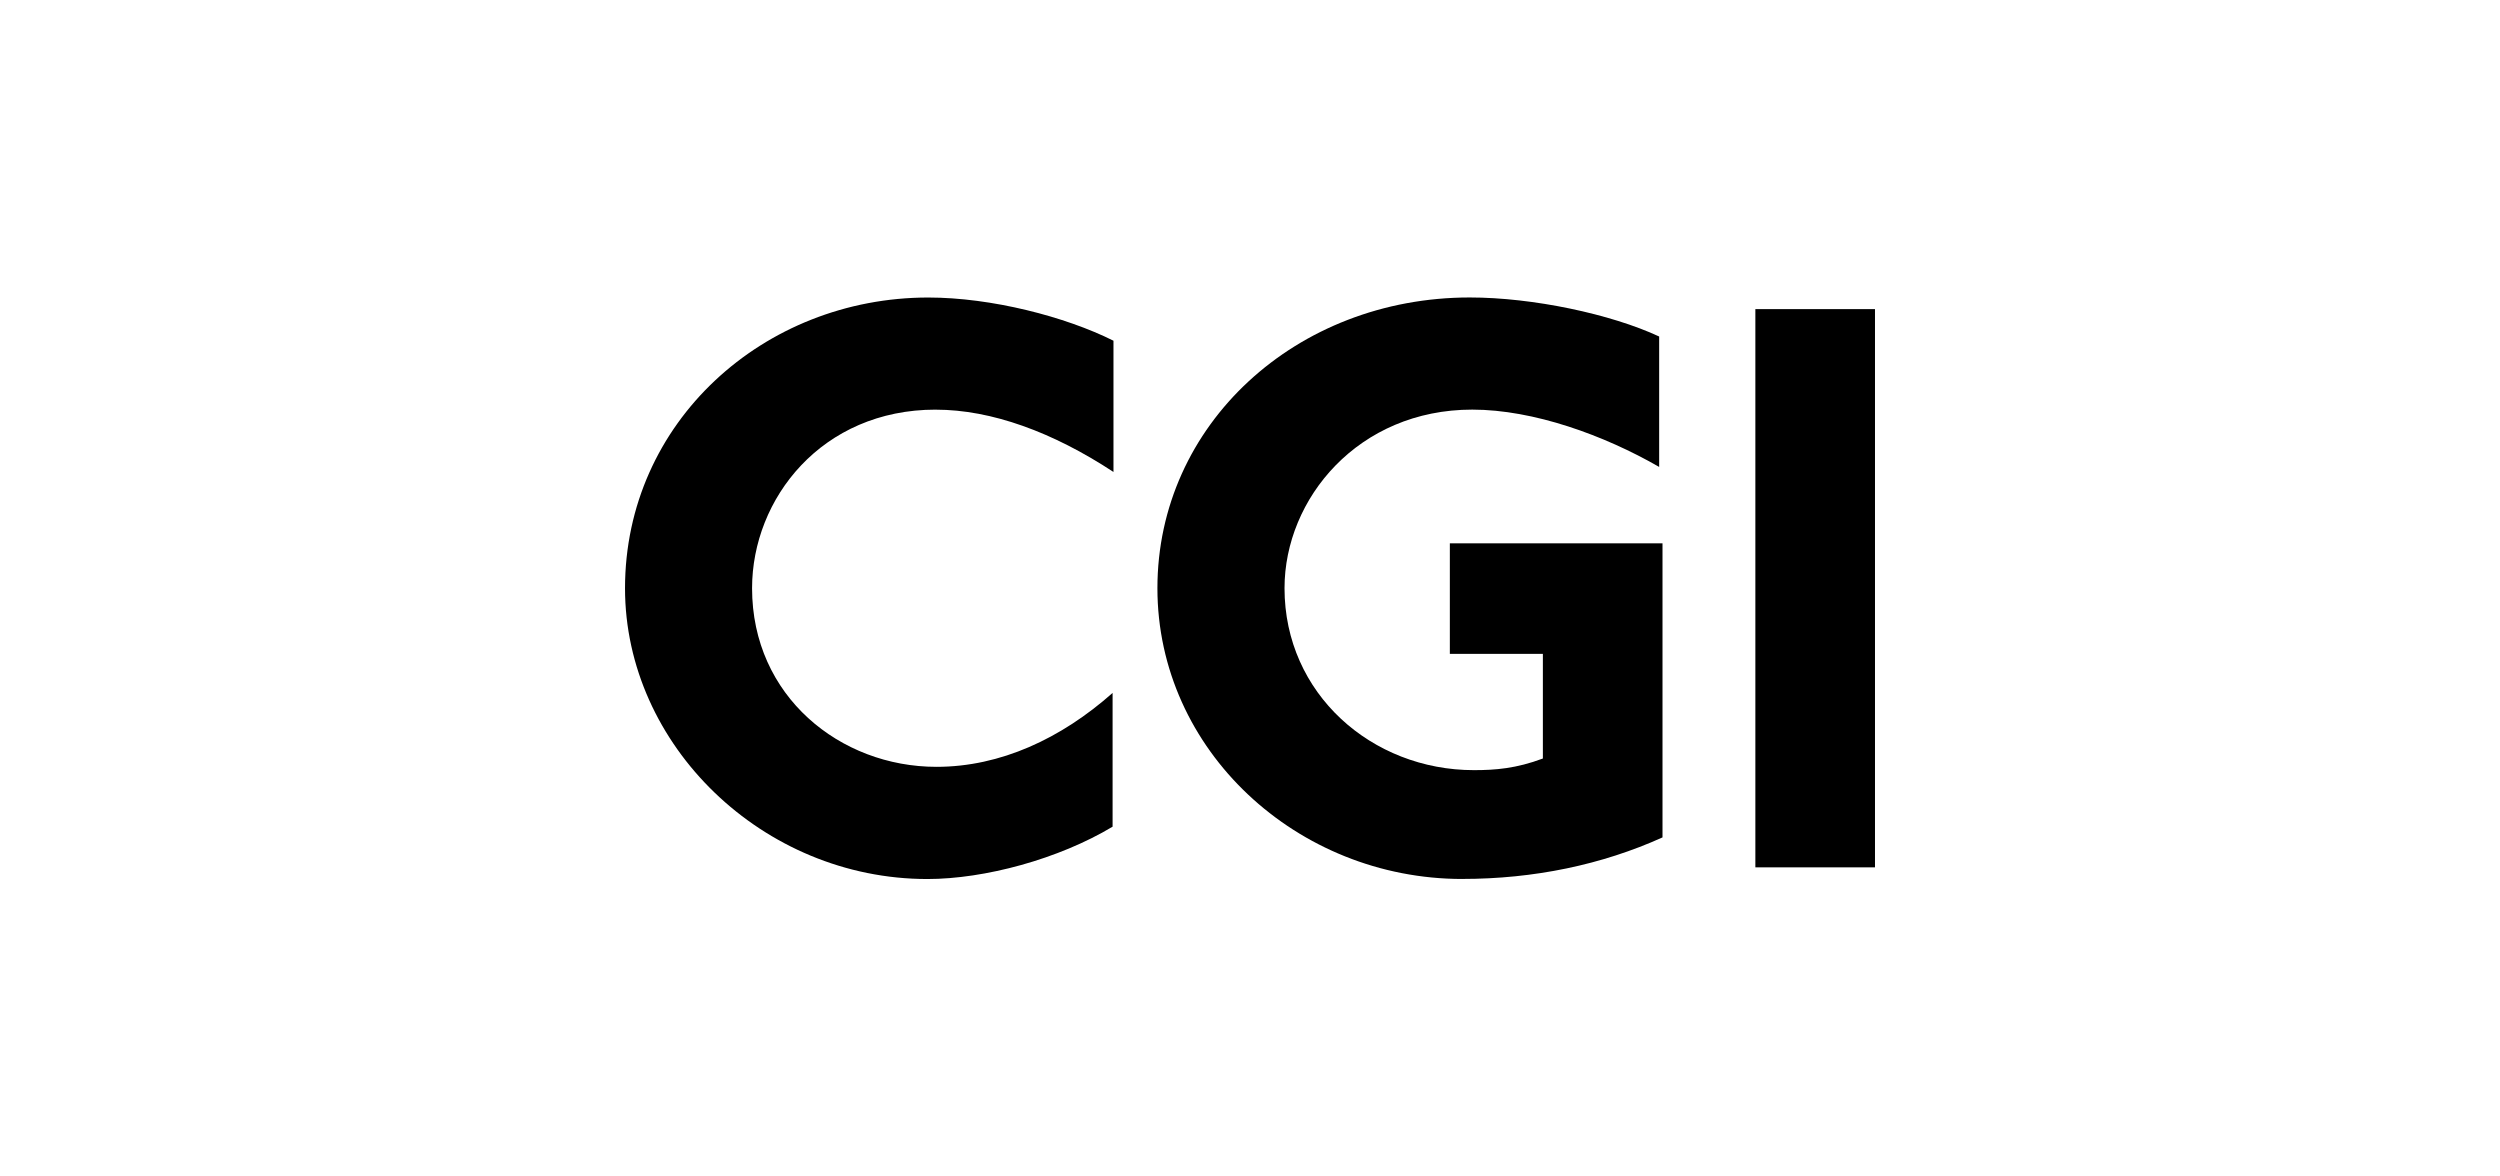
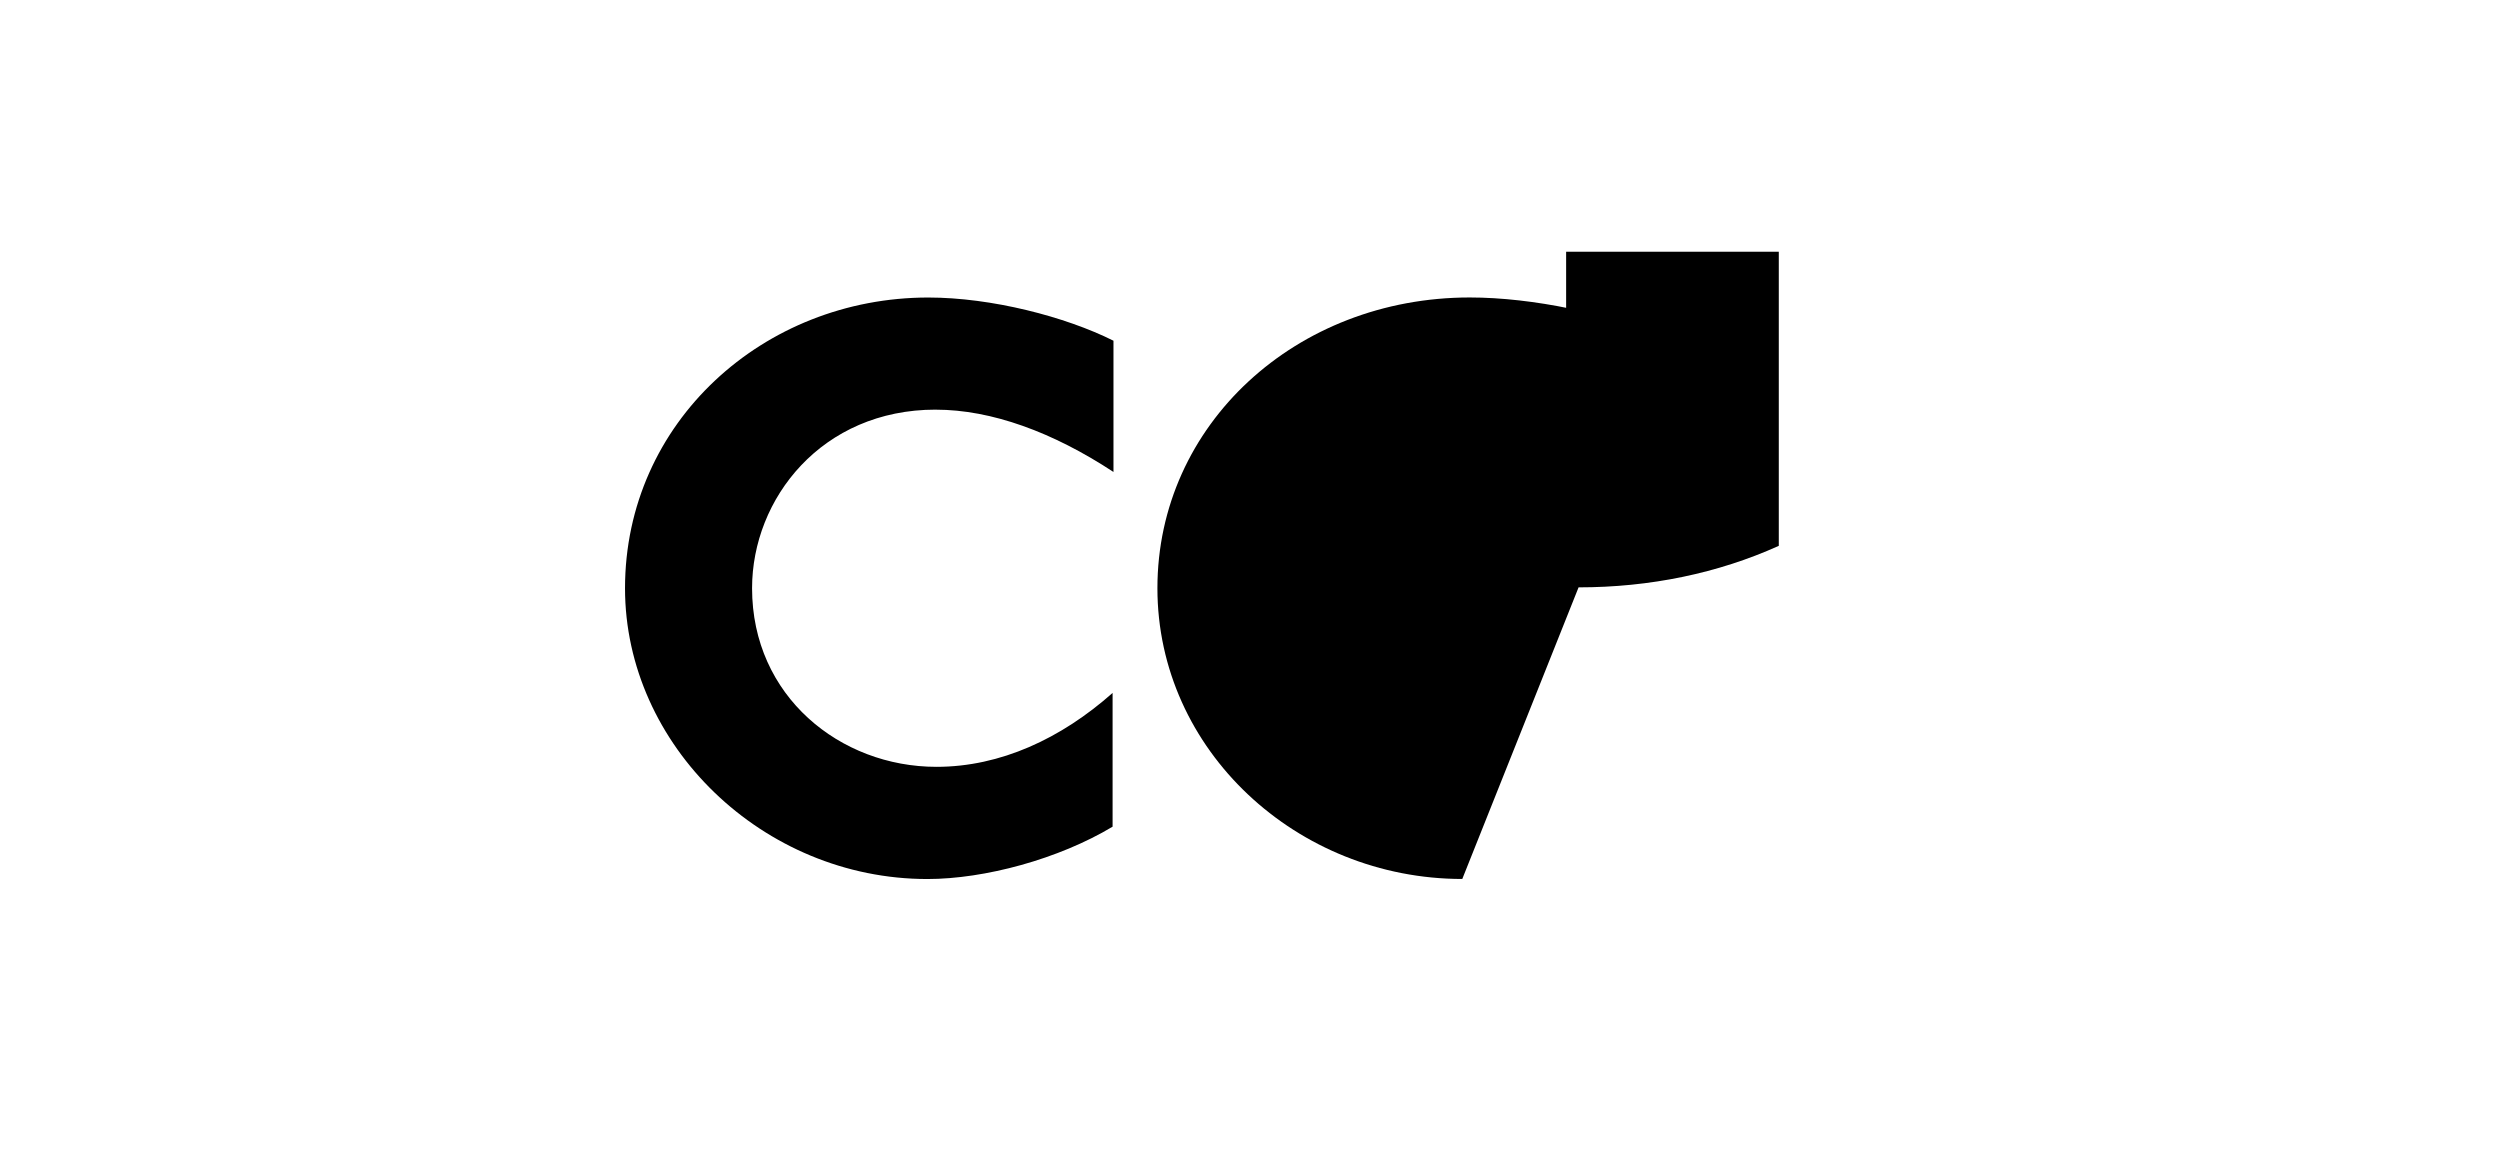
<svg xmlns="http://www.w3.org/2000/svg" viewBox="0 0 340 160" enable-background="new 0 0 340 160">
  <path d="m127.25 55.71c-15.477 0-24.968 12.09-24.968 24.29 0 14.687 11.976 24.29 25.08 24.29 8.699 0 16.947-3.841 23.951-10.05v18.19c-7.344 4.406-17.399 7.118-25.19 7.118-22.37-.001-41.12-18.19-41.12-39.543 0-22.595 18.867-39.542 41.24-39.542 8.586 0 18.641 2.598 25.19 5.875v17.85c-8.246-5.423-16.606-8.473-24.17-8.473" />
-   <path d="m198.87 119.54c-22.482 0-41.462-17.512-41.462-39.542 0-22.256 18.867-39.542 42.479-39.542 8.586 0 19.21 2.26 25.759 5.31v17.737c-7.456-4.293-17.06-7.795-25.42-7.795-15.477 0-25.532 12.09-25.532 24.29 0 14.348 11.863 24.742 25.759 24.742 2.937 0 5.761-.226 9.377-1.582v-14.234h-12.652v-15.03h28.922v39.994c-8.249 3.728-17.512 5.648-27.23 5.648" />
-   <path d="m238.73 117.96v-75.92h16.268v75.92h-16.268" />
+   <path d="m198.87 119.54c-22.482 0-41.462-17.512-41.462-39.542 0-22.256 18.867-39.542 42.479-39.542 8.586 0 19.21 2.26 25.759 5.31v17.737v-14.234h-12.652v-15.03h28.922v39.994c-8.249 3.728-17.512 5.648-27.23 5.648" />
</svg>